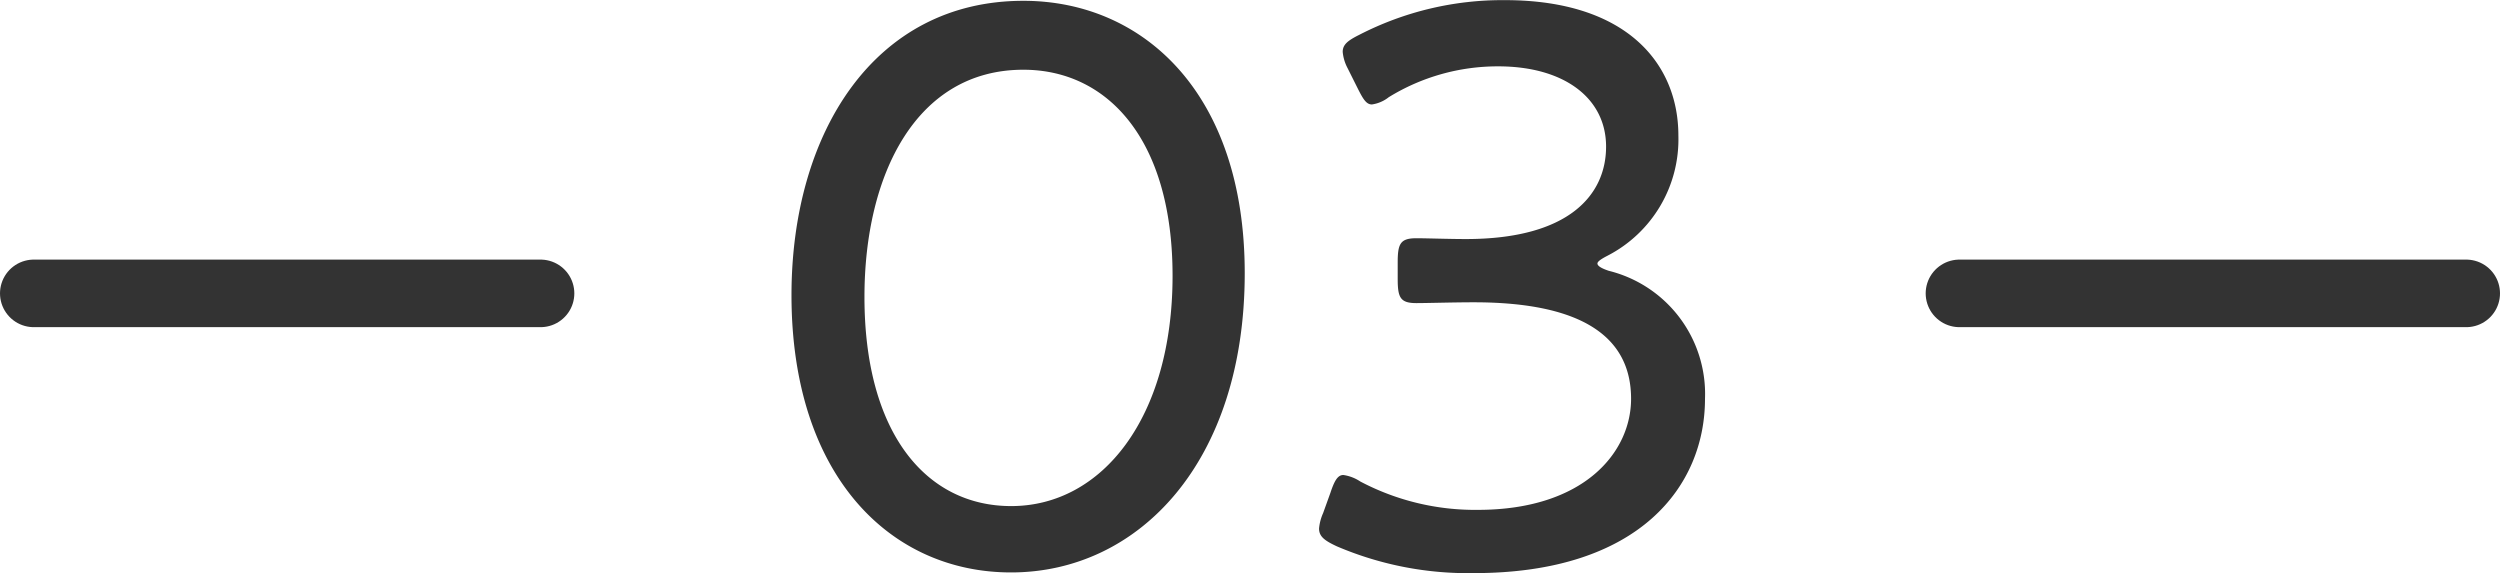
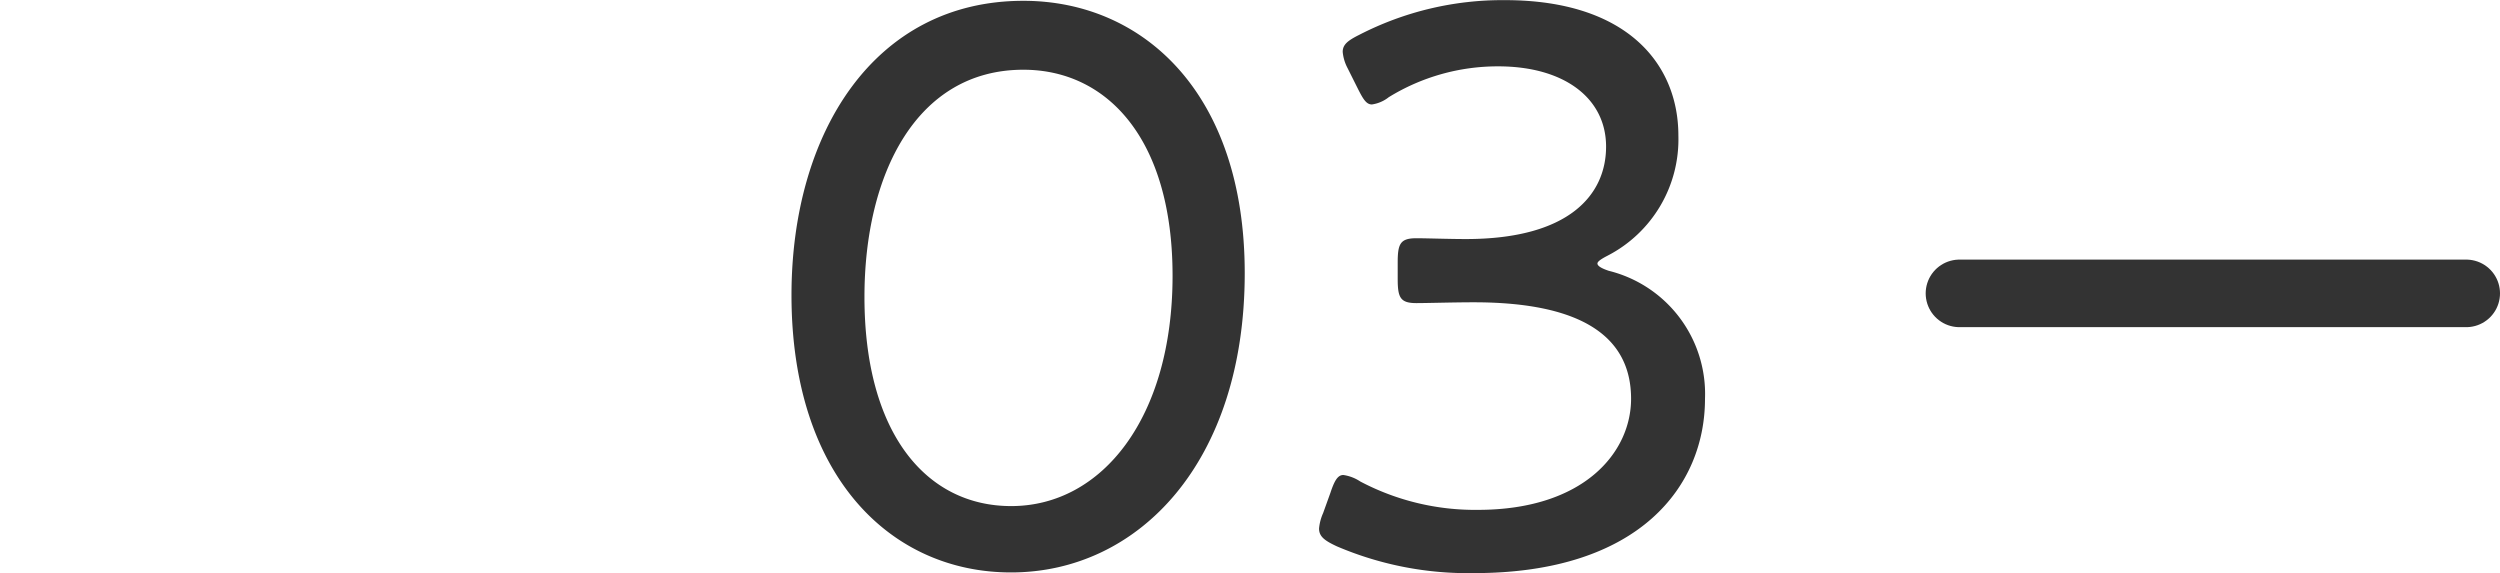
<svg xmlns="http://www.w3.org/2000/svg" width="74" height="16.968" viewBox="0 0 74 16.968">
  <path data-name="パス 7058" d="M30.292.024c-4.416 0-6.864 3.912-6.864 8.712 0 5.352 2.928 8.208 6.5 8.208 3.772 0 6.916-3.26 6.916-8.86 0-5.348-3.024-8.06-6.552-8.06Zm0 2.04c2.472 0 4.416 2.04 4.416 6.1 0 4.2-2.088 6.816-4.776 6.816-2.52 0-4.344-2.16-4.344-6.192 0-3.628 1.536-6.724 4.704-6.724Zm17.3 5.5a3.873 3.873 0 0 0 2.088-3.552c0-2.112-1.512-4.008-5.136-4.008a9.256 9.256 0 0 0-4.32 1.032c-.336.168-.48.288-.48.5a1.272 1.272 0 0 0 .144.48l.288.576c.168.336.264.5.432.5a1.038 1.038 0 0 0 .5-.216 6.156 6.156 0 0 1 3.24-.912c1.944 0 3.192.936 3.192 2.376 0 1.416-1.08 2.736-4.152 2.736-.48 0-1.152-.024-1.464-.024-.48 0-.552.168-.552.72v.48c0 .552.072.72.552.72.312 0 1.1-.024 1.7-.024 3.216 0 4.656 1.032 4.656 2.856 0 1.584-1.392 3.288-4.536 3.288a7.278 7.278 0 0 1-3.48-.84 1.217 1.217 0 0 0-.5-.192c-.168 0-.264.168-.384.528l-.216.6a1.426 1.426 0 0 0-.12.456c0 .24.168.36.528.528a9.881 9.881 0 0 0 4.056.792c4.92 0 6.84-2.592 6.84-5.16a3.755 3.755 0 0 0-2.848-3.788c-.216-.072-.336-.144-.336-.216 0-.048.072-.116.316-.24Z" fill="#333" />
-   <path data-name="線 395" fill="none" stroke="#333" stroke-linecap="round" stroke-width="2" d="M1 8.684h15" />
  <path data-name="線 396" fill="none" stroke="#333" stroke-linecap="round" stroke-width="2" d="M58 8.684h15" />
</svg>